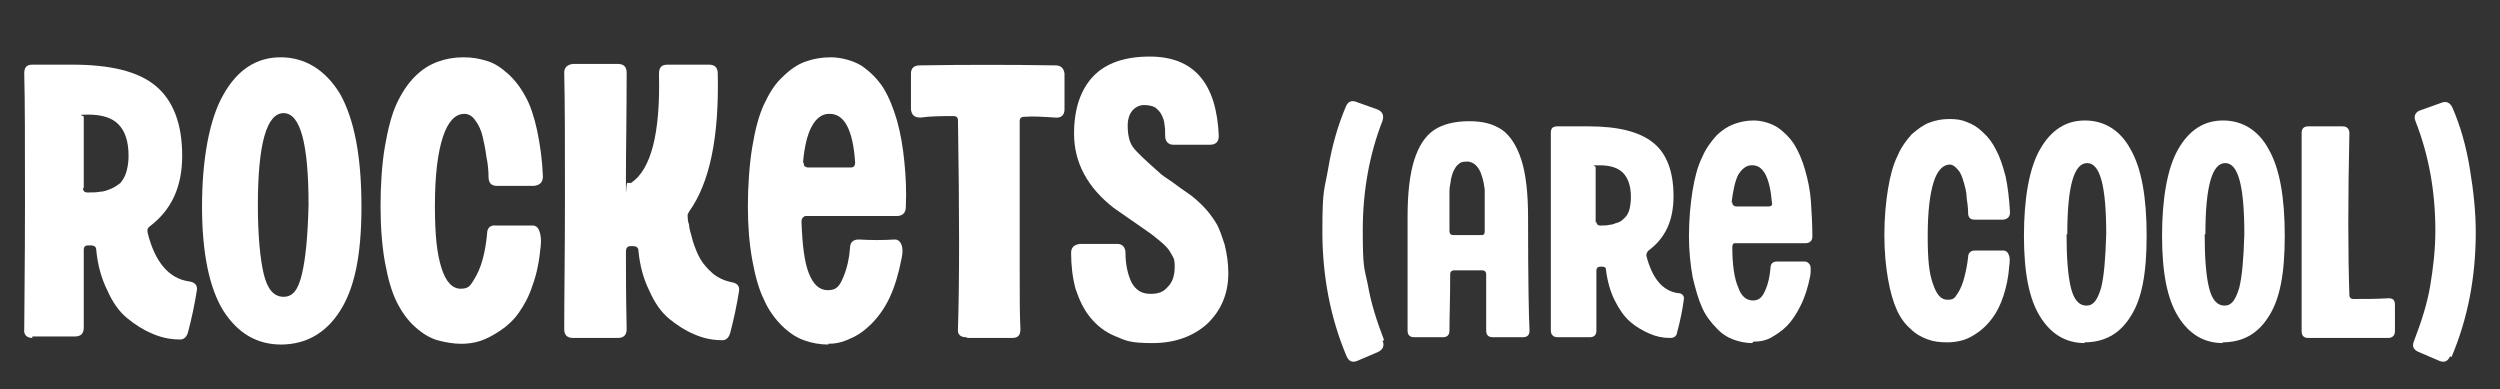
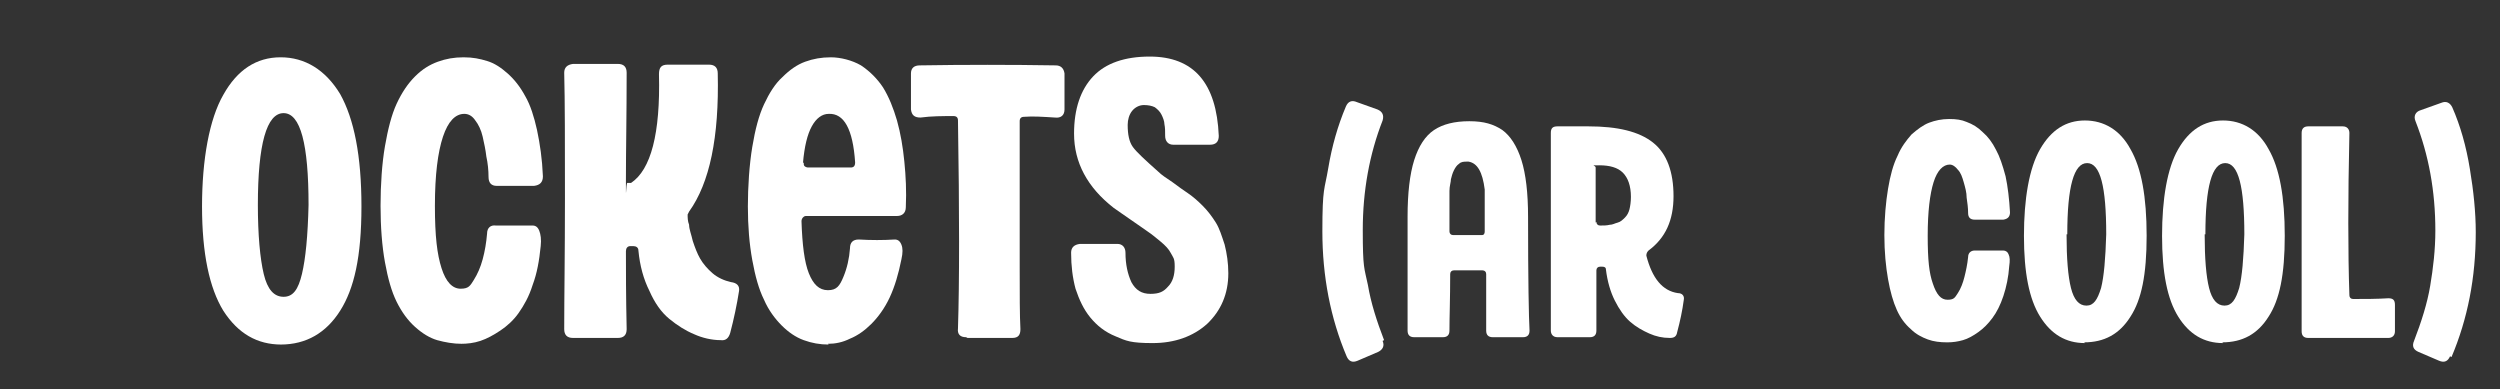
<svg xmlns="http://www.w3.org/2000/svg" id="Layer_1" data-name="Layer 1" version="1.1" viewBox="0 0 340.3 53">
  <rect x="0" y="0" width="340.3" height="53" fill="#333333" stroke="none" />
  <defs>
    <style>
      .cls-1 {
        fill: #000;
      }

      .cls-1, .cls-2, .cls-3 {
        stroke-width: 0px;
      }

      .cls-2 {
        fill: #f15a24;
      }

      .cls-3 {
        fill: #fff;
      }

      .cls-4 {
        display: none;
      }
    </style>
  </defs>
  <g id="Laag_2" data-name="Laag 2" class="cls-4">
    <g>
-       <rect class="cls-2" x="-7.5" y="200.6" width="694" height="261" />
      <path class="cls-1" d="M686,201.1v260H-7V201.1h693M687,200.1H-8v262h695V200.1h0Z" />
    </g>
  </g>
  <g>
-     <path class="cls-3" d="M4.4,46c-.8,0-1.2-.5-1.1-1.2,0-3.1.1-8.7.1-17s0-14.2-.1-17.8c0-.8.3-1.2,1.1-1.2s1,0,1.7,0c.7,0,1.4,0,2,0s1.2,0,1.7,0c5.2,0,9,.9,11.4,2.9,2.4,2,3.6,5.2,3.6,9.5s-1.5,7.4-4.4,9.6c-.3.2-.4.5-.3.9,1,4,2.9,6.2,5.6,6.6.8.1,1.2.5,1.1,1.2-.3,1.9-.7,3.8-1.2,5.7-.2.7-.6,1.1-1.3,1-1.2,0-2.5-.3-3.6-.8-1.2-.5-2.3-1.2-3.4-2.1-1.1-.9-2-2.2-2.7-3.8-.8-1.6-1.3-3.4-1.5-5.5,0-.4-.3-.6-.7-.6h-.4c-.4,0-.6.2-.6.6,0,1.2,0,3.1,0,5.6,0,2.6,0,4.2,0,5,0,.8-.4,1.2-1.2,1.2-1.9,0-3.9,0-5.8,0ZM11.3,25.6c0,.4.2.6.6.6.6,0,1.2,0,1.7-.1.5,0,1-.2,1.5-.4s.9-.5,1.3-.8c.3-.4.6-.8.8-1.5s.3-1.4.3-2.2c0-2-.5-3.4-1.4-4.3-.9-.9-2.3-1.3-4.1-1.3s-.6.1-.6.3c0,.5,0,1.9,0,4.1,0,2.2,0,4.1,0,5.6Z" />
    <path class="cls-3" d="M38.3,46.9c-3.3,0-5.9-1.5-7.9-4.6-1.9-3.1-2.9-7.8-2.9-14.2s1-11.9,2.9-15.2c1.9-3.4,4.5-5.1,7.8-5.1s6.1,1.7,8.1,5c1.9,3.4,2.9,8.4,2.9,15.3s-1,11.2-2.9,14.2c-1.9,3-4.6,4.6-8.1,4.6ZM35.1,27.8c0,4.2.3,7.4.8,9.5.5,2.1,1.4,3.1,2.7,3.1s2-1,2.5-3.1c.5-2.1.8-5.2.9-9.4,0-8.3-1.1-12.5-3.4-12.5s-3.5,4.2-3.5,12.5Z" />
    <path class="cls-3" d="M62.9,46.8c-1.2,0-2.3-.2-3.4-.5-1-.3-2-.9-3-1.8-1-.9-1.8-2-2.5-3.4-.7-1.4-1.2-3.2-1.6-5.4-.4-2.2-.6-4.8-.6-7.7s.2-5.8.6-8.1.9-4.3,1.6-5.8c.7-1.5,1.5-2.7,2.5-3.7,1-1,2-1.6,3.1-2,1.1-.4,2.2-.6,3.5-.6s2.2.2,3.2.5,1.9.9,2.8,1.7c.9.8,1.7,1.8,2.4,3.1.7,1.2,1.2,2.8,1.6,4.6.4,1.9.7,3.9.8,6.3,0,.8-.4,1.2-1.2,1.3-1.7,0-3.4,0-5.1,0-.7,0-1.1-.4-1.1-1.2,0-.9-.1-1.9-.3-2.8-.1-.9-.3-1.8-.5-2.7-.2-.9-.6-1.7-1-2.2-.4-.6-.9-.9-1.5-.9-1.2,0-2.2,1-2.9,3.1-.7,2.1-1.1,5.2-1.1,9.4s.3,6.6.9,8.5c.6,1.9,1.5,2.8,2.6,2.8s1.3-.4,1.8-1.2c.5-.8.9-1.7,1.2-2.8.3-1.1.5-2.3.6-3.5,0-.8.5-1.2,1.2-1.1,1.7,0,3.3,0,5,0,.4,0,.7.2.9.7.2.5.3,1.2.2,2.1-.2,2-.5,3.7-1.1,5.3-.5,1.6-1.2,2.8-1.9,3.8-.7,1-1.6,1.8-2.5,2.4-.9.6-1.8,1.1-2.7,1.4-.9.3-1.8.4-2.7.4Z" />
    <path class="cls-3" d="M84.1,8.7c.8,0,1.2.4,1.2,1.2,0,5.8-.1,10.6-.1,14.5s0,.4.2.5c.1,0,.3,0,.5,0,2.7-1.8,4-6.7,3.8-14.8,0-.9.3-1.3,1.2-1.3h5.6c.8,0,1.2.4,1.2,1.2.2,8.7-1.1,14.9-3.9,18.8l-.2.4c0,.4,0,.9.2,1.4,0,.6.3,1.3.5,2.2.3.9.6,1.7,1,2.4s1,1.4,1.7,2c.7.6,1.6,1,2.5,1.2.8.1,1.2.5,1.1,1.2-.3,1.9-.7,3.8-1.2,5.7-.2.7-.6,1.1-1.3,1-1.2,0-2.5-.3-3.6-.8-1.2-.5-2.3-1.2-3.4-2.1-1.1-.9-2-2.2-2.7-3.8-.8-1.6-1.3-3.4-1.5-5.5,0-.4-.3-.6-.7-.6,0,0,0,0-.2,0,0,0-.1,0-.2,0-.4,0-.6.3-.6.7,0,2.5,0,6,.1,10.6,0,.8-.4,1.2-1.2,1.2-2.1,0-4.1,0-6.1,0-.8,0-1.2-.4-1.2-1.2,0-4.4.1-10.3.1-17.8s0-13.2-.1-17.1c0-.7.4-1.1,1.2-1.2,2,0,4,0,6.1,0Z" />
    <path class="cls-3" d="M112.8,46.9c-1.2,0-2.3-.2-3.4-.6-1.1-.4-2.1-1.1-3-2-.9-.9-1.8-2.1-2.4-3.5-.7-1.4-1.2-3.2-1.6-5.4-.4-2.2-.6-4.6-.6-7.3s.2-5.7.6-8.1c.4-2.4.9-4.3,1.6-5.8.7-1.5,1.5-2.8,2.5-3.7,1-1,2-1.7,3.1-2.1,1.1-.4,2.2-.6,3.5-.6s2.9.4,4.1,1.1c1.2.8,2.2,1.8,3,3,.8,1.3,1.4,2.8,1.9,4.5.5,1.8.8,3.6,1,5.6.2,2,.3,4,.2,6.2,0,.8-.5,1.2-1.2,1.2h-12.3c-.2,0-.3,0-.5.2-.1.1-.2.3-.2.5.1,3.2.4,5.6,1,7.1.6,1.5,1.4,2.3,2.6,2.3s1.6-.6,2.1-1.8c.5-1.2.8-2.5.9-3.9,0-.8.4-1.2,1.2-1.2,1.7.1,3.3.1,4.9,0,.4,0,.7.2.9.7.2.5.2,1.1,0,2-.4,2-.9,3.7-1.6,5.2-.7,1.5-1.6,2.7-2.5,3.6-.9.9-1.9,1.6-2.9,2-1,.5-2,.7-3,.7ZM109.4,22.1c0,.2,0,.4.1.5.1.1.3.2.5.2h5.8c.4,0,.6-.2.6-.7-.3-4.5-1.5-6.7-3.6-6.6-.9,0-1.7.6-2.3,1.7-.6,1.1-1,2.7-1.2,5Z" />
    <path class="cls-3" d="M131.5,45.9c-.8,0-1.2-.4-1.1-1.2.2-6.3.2-15.7,0-28.3,0-.4-.2-.6-.6-.6-1.5,0-3,0-4.5.2-.8,0-1.2-.3-1.3-1.1,0-1.6,0-3.2,0-4.9,0-.7.4-1.1,1.2-1.1,6.1-.1,12.3-.1,18.5,0,.7,0,1.1.4,1.2,1.1,0,1.6,0,3.3,0,4.9,0,.8-.5,1.2-1.3,1.1-1.6-.1-3-.2-4.2-.1-.4,0-.6.2-.6.6,0,.9,0,3.6,0,7.9,0,4.3,0,8.3,0,12s0,6.5.1,8.4c0,.8-.3,1.2-1.1,1.2-2,0-4,0-6.1,0Z" />
    <path class="cls-3" d="M146.2,18.2c0-3.4.9-6,2.6-7.8,1.7-1.8,4.3-2.7,7.7-2.7,6,0,9.1,3.6,9.4,10.8,0,.8-.4,1.2-1.2,1.2-1.7,0-3.3,0-5,0-.7,0-1.1-.5-1.1-1.2s0-1.1-.1-1.6c0-.4-.2-.9-.4-1.3-.2-.4-.5-.7-.9-1-.4-.2-.9-.3-1.5-.3s-1.2.3-1.6.8c-.4.5-.6,1.2-.6,1.9,0,1.3.2,2.3.7,3,.5.7,1.7,1.8,3.5,3.4.4.4,1,.8,1.9,1.4.8.6,1.5,1.1,2.1,1.5.6.4,1.3,1,2,1.7.7.7,1.3,1.5,1.8,2.3s.8,1.8,1.2,3c.3,1.2.5,2.5.5,3.9,0,2.8-1,5.1-2.9,6.9-1.9,1.7-4.4,2.6-7.4,2.6s-3.6-.3-5-.9c-1.5-.6-2.6-1.5-3.5-2.6-.9-1.1-1.5-2.4-2-3.9-.4-1.5-.6-3.1-.6-4.9,0-.7.4-1.1,1.2-1.2,1.7,0,3.4,0,5.1,0,.7,0,1.1.5,1.1,1.2,0,1.6.3,2.9.8,4,.6,1.1,1.4,1.6,2.6,1.6s1.8-.3,2.4-1c.6-.6.9-1.5.9-2.7s-.2-1.2-.5-1.8c-.3-.6-.8-1.1-1.4-1.6-.6-.5-1.2-1-1.8-1.4-.6-.4-1.4-1-2.3-1.6s-1.7-1.2-2.3-1.6c-3.6-2.8-5.4-6.2-5.4-10.1Z" />
    <path class="cls-3" d="M188.2,46.4c.3.7,0,1.2-.6,1.5l-2.8,1.2c-.7.3-1.2.1-1.5-.6-2.2-5.2-3.3-10.9-3.3-17s.3-5.6.8-8.6c.5-3,1.3-5.8,2.4-8.4.3-.7.8-.9,1.5-.6l2.8,1c.7.3.9.8.7,1.5-1.8,4.6-2.7,9.6-2.7,14.9s.2,5.1.7,7.5c.4,2.4,1.2,4.9,2.2,7.5Z" />
    <path class="cls-3" d="M192.5,45.9c-.6,0-.9-.3-.9-.9,0-1.4,0-3.9,0-7.7,0-3.8,0-6.4,0-7.8,0-3.2.3-5.8.9-7.7.6-1.9,1.5-3.3,2.7-4.1,1.2-.8,2.8-1.2,4.8-1.2s3.3.4,4.5,1.2c1.1.8,2,2.2,2.6,4.1.6,1.9.9,4.5.9,7.7,0,8.6.1,13.7.2,15.5,0,.6-.3.9-.9.9-1.3,0-2.7,0-4.1,0-.6,0-.9-.3-.9-.9,0-1.4,0-4,0-7.7,0-.3-.2-.5-.5-.5-1.3,0-2.6,0-3.9,0-.3,0-.5.2-.5.5,0,3.3-.1,5.9-.1,7.7,0,.6-.3.9-.9.9-1.7,0-2.9,0-3.7,0ZM197.3,31.5c0,.3.2.5.5.5,1.3,0,2.6,0,3.9,0,.3,0,.4-.2.4-.5,0-2.9,0-4.8,0-5.7-.3-2.4-1-3.6-2.2-3.8,0,0-.1,0-.2,0-.4,0-.8,0-1.1.3-.3.2-.5.5-.7.9-.2.4-.3.8-.4,1.2,0,.4-.2.9-.2,1.6,0,.7,0,1.3,0,1.7s0,1.1,0,2c0,.8,0,1.5,0,1.9Z" />
    <path class="cls-3" d="M212,45.9c-.6,0-.9-.4-.9-.9,0-2.4,0-6.7,0-13.1s0-11,0-13.8c0-.6.2-.9.9-.9s.7,0,1.3,0c.6,0,1.1,0,1.6,0s.9,0,1.3,0c4,0,6.9.7,8.8,2.2,1.9,1.5,2.8,4,2.8,7.3s-1.1,5.7-3.4,7.4c-.2.2-.3.4-.3.7.8,3.1,2.2,4.8,4.3,5.1.6,0,.9.4.8.9-.2,1.5-.5,2.9-.9,4.4-.1.6-.4.8-1,.8-1,0-1.9-.2-2.8-.6-.9-.4-1.8-.9-2.6-1.6-.8-.7-1.5-1.7-2.1-2.9-.6-1.2-1-2.6-1.2-4.2,0-.3-.2-.4-.5-.4h-.3c-.3,0-.5.2-.5.5,0,.9,0,2.4,0,4.3,0,2,0,3.3,0,3.9,0,.6-.3.9-.9.9-1.5,0-3,0-4.5,0ZM217.3,30.2c0,.3.2.5.5.5.5,0,.9,0,1.3-.1.4,0,.7-.2,1.1-.3s.7-.4,1-.7c.3-.3.5-.7.6-1.1s.2-1,.2-1.7c0-1.5-.4-2.6-1.1-3.3-.7-.7-1.8-1-3.2-1s-.5,0-.5.3c0,.4,0,1.5,0,3.2,0,1.7,0,3.2,0,4.3Z" />
-     <path class="cls-3" d="M238.5,46.7c-.9,0-1.8-.2-2.6-.5-.8-.3-1.6-.8-2.3-1.6-.7-.7-1.4-1.6-1.9-2.7-.5-1.1-.9-2.5-1.3-4.2-.3-1.7-.5-3.5-.5-5.6s.2-4.4.5-6.2c.3-1.8.7-3.3,1.3-4.5.5-1.2,1.2-2.1,1.9-2.9.8-.8,1.6-1.3,2.4-1.6.8-.3,1.7-.5,2.7-.5s2.2.3,3.2.9c.9.6,1.7,1.4,2.3,2.3.6,1,1.1,2.1,1.5,3.5.4,1.4.7,2.8.8,4.3.1,1.5.2,3.1.2,4.8,0,.6-.4.9-.9.9h-9.5c-.1,0-.3,0-.4.1,0,.1-.1.2-.1.4,0,2.5.3,4.4.8,5.5.4,1.2,1.1,1.8,2,1.8s1.3-.5,1.7-1.4c.4-.9.6-1.9.7-3,0-.6.3-.9.9-.9,1.3,0,2.6,0,3.8,0,.3,0,.5.2.7.5.1.4.1.9,0,1.5-.3,1.5-.7,2.8-1.3,4-.6,1.2-1.2,2.1-1.9,2.8-.7.7-1.5,1.2-2.2,1.6-.8.4-1.5.5-2.3.5ZM235.8,27.5c0,.2,0,.3.1.4,0,0,.2.2.4.2h4.5c.3,0,.5-.2.4-.5-.3-3.5-1.2-5.2-2.8-5.1-.7,0-1.3.5-1.8,1.3-.4.8-.7,2.1-.9,3.8Z" />
    <path class="cls-3" d="M265,46.6c-.9,0-1.8-.1-2.6-.4-.8-.3-1.6-.7-2.3-1.4-.8-.7-1.4-1.5-1.9-2.6-.5-1.1-.9-2.5-1.2-4.2-.3-1.7-.5-3.7-.5-6s.2-4.5.5-6.3.7-3.3,1.3-4.5c.5-1.2,1.2-2.1,1.9-2.9.8-.7,1.6-1.3,2.4-1.6.8-.3,1.7-.5,2.7-.5s1.7.1,2.4.4c.8.3,1.5.7,2.2,1.4.7.6,1.3,1.4,1.8,2.4.5.9.9,2.1,1.3,3.6.3,1.4.5,3.1.6,4.9,0,.6-.3.9-.9,1-1.3,0-2.6,0-3.9,0-.6,0-.9-.3-.9-.9,0-.7-.1-1.4-.2-2.1,0-.7-.2-1.4-.4-2.1-.2-.7-.4-1.3-.8-1.7-.3-.4-.7-.7-1.1-.7-.9,0-1.7.8-2.2,2.4-.5,1.6-.8,4-.8,7.3s.2,5.1.7,6.5c.5,1.5,1.1,2.2,2,2.2s1-.3,1.4-.9c.4-.6.7-1.4.9-2.2.2-.8.4-1.7.5-2.7,0-.6.4-.9.9-.9,1.3,0,2.6,0,3.9,0,.3,0,.6.2.7.5.2.4.2.9.1,1.6-.1,1.5-.4,2.9-.8,4.1-.4,1.2-.9,2.2-1.5,3-.6.8-1.2,1.4-1.9,1.9-.7.5-1.4.9-2.1,1.1-.7.2-1.4.3-2.1.3Z" />
    <path class="cls-3" d="M283.8,46.7c-2.6,0-4.6-1.2-6.1-3.6-1.5-2.4-2.2-6-2.2-11s.7-9.2,2.2-11.8c1.5-2.6,3.5-3.9,6.1-3.9s4.8,1.3,6.2,3.9c1.5,2.6,2.2,6.5,2.2,11.8s-.7,8.7-2.2,11c-1.5,2.4-3.6,3.5-6.3,3.5ZM281.3,31.9c0,3.3.2,5.7.6,7.3.4,1.6,1.1,2.4,2.1,2.4s1.5-.8,2-2.4c.4-1.6.6-4,.7-7.3,0-6.5-.8-9.7-2.6-9.7s-2.7,3.2-2.7,9.7Z" />
    <path class="cls-3" d="M302.6,46.7c-2.6,0-4.6-1.2-6.1-3.6-1.5-2.4-2.2-6-2.2-11s.7-9.2,2.2-11.8c1.5-2.6,3.5-3.9,6.1-3.9s4.8,1.3,6.2,3.9c1.5,2.6,2.2,6.5,2.2,11.8s-.7,8.7-2.2,11c-1.5,2.4-3.6,3.5-6.3,3.5ZM300.1,31.9c0,3.3.2,5.7.6,7.3.4,1.6,1.1,2.4,2.1,2.4s1.5-.8,2-2.4c.4-1.6.6-4,.7-7.3,0-6.5-.8-9.7-2.6-9.7s-2.7,3.2-2.7,9.7Z" />
    <path class="cls-3" d="M318.9,17.2c.6,0,.9.4.9.9-.2,9-.2,16.3,0,22.1,0,.3.2.5.5.5,1.6,0,3.2,0,4.8-.1.6,0,.9.2.9.9,0,1.2,0,2.4,0,3.6,0,.6-.4.9-.9.9-3.6,0-7.3,0-10.9,0-.6,0-.9-.3-.9-.9,0-3.1,0-7.7,0-13.6s0-10.4,0-13.4c0-.6.3-.9.9-.9,1.5,0,3.1,0,4.7,0Z" />
    <path class="cls-3" d="M333.5,48.5c-.3.7-.8.9-1.5.6l-2.8-1.2c-.7-.3-.9-.8-.6-1.5,1-2.6,1.8-5.1,2.2-7.5.4-2.4.7-4.9.7-7.5,0-5.4-.9-10.3-2.7-14.9-.3-.7,0-1.3.7-1.5l2.8-1c.7-.3,1.2,0,1.5.6,1.1,2.5,1.9,5.3,2.4,8.4.5,3,.8,5.9.8,8.6,0,6.2-1.1,11.8-3.3,17Z" />
  </g>
</svg>